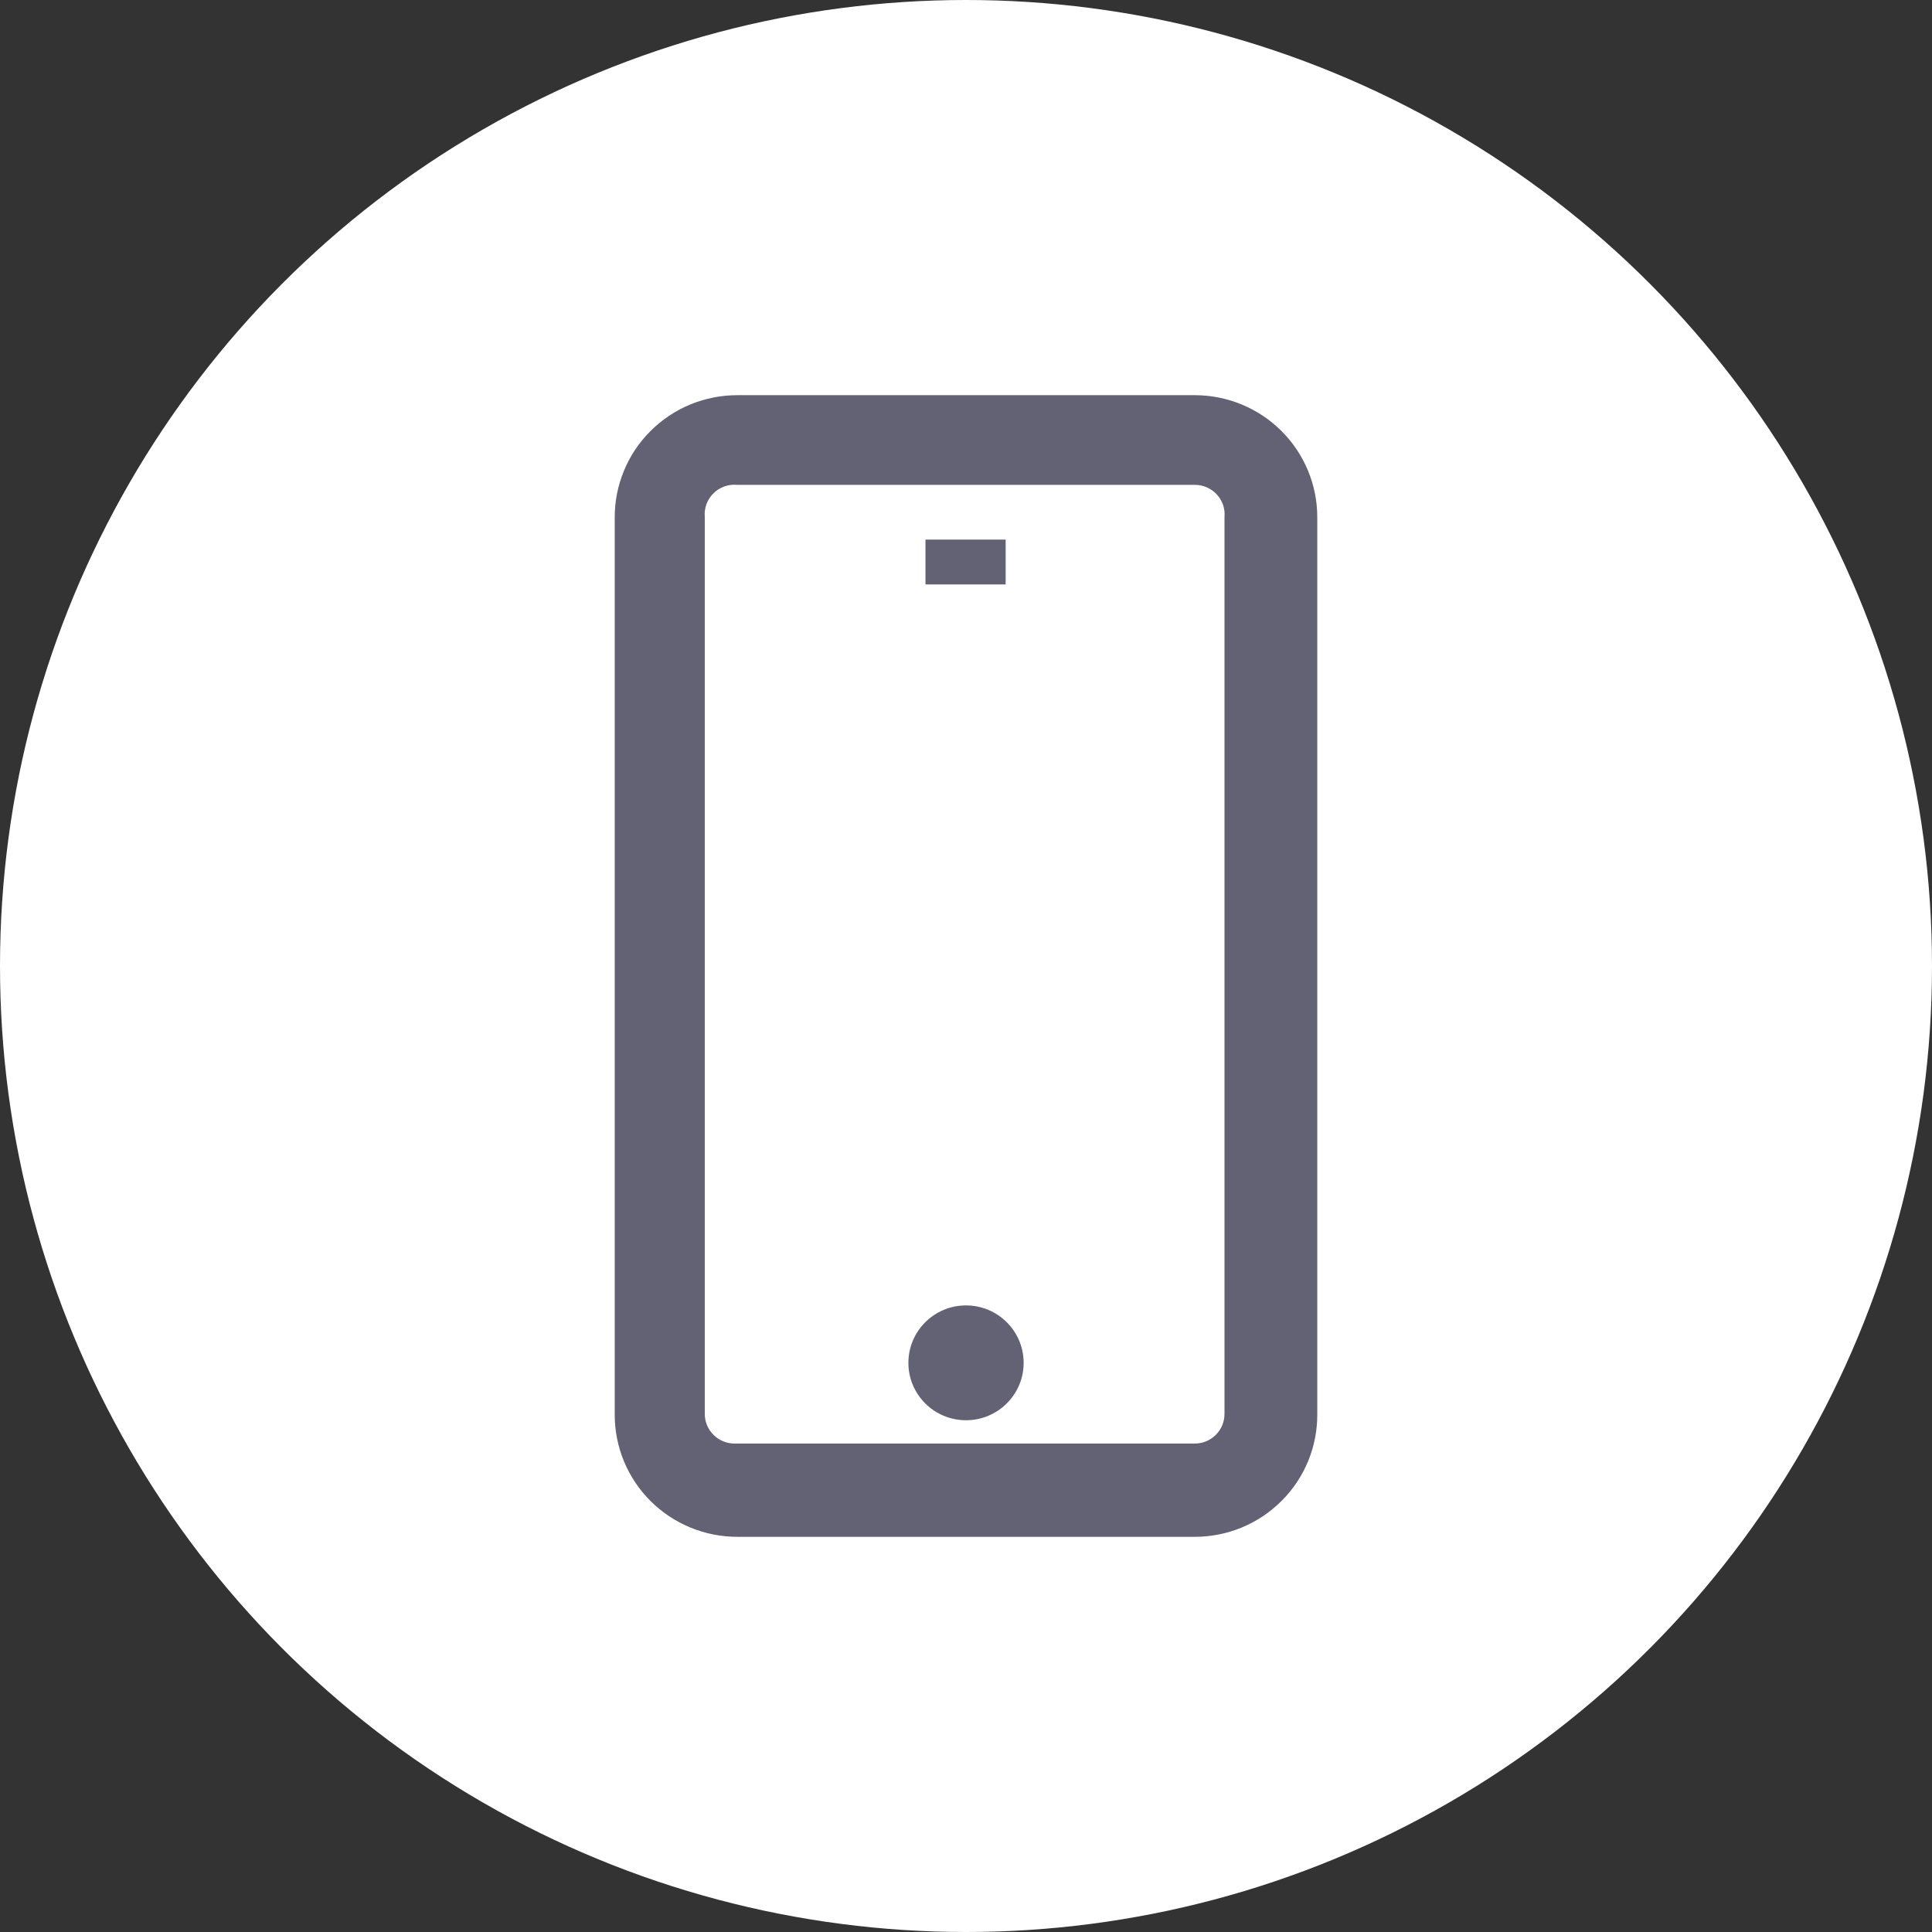
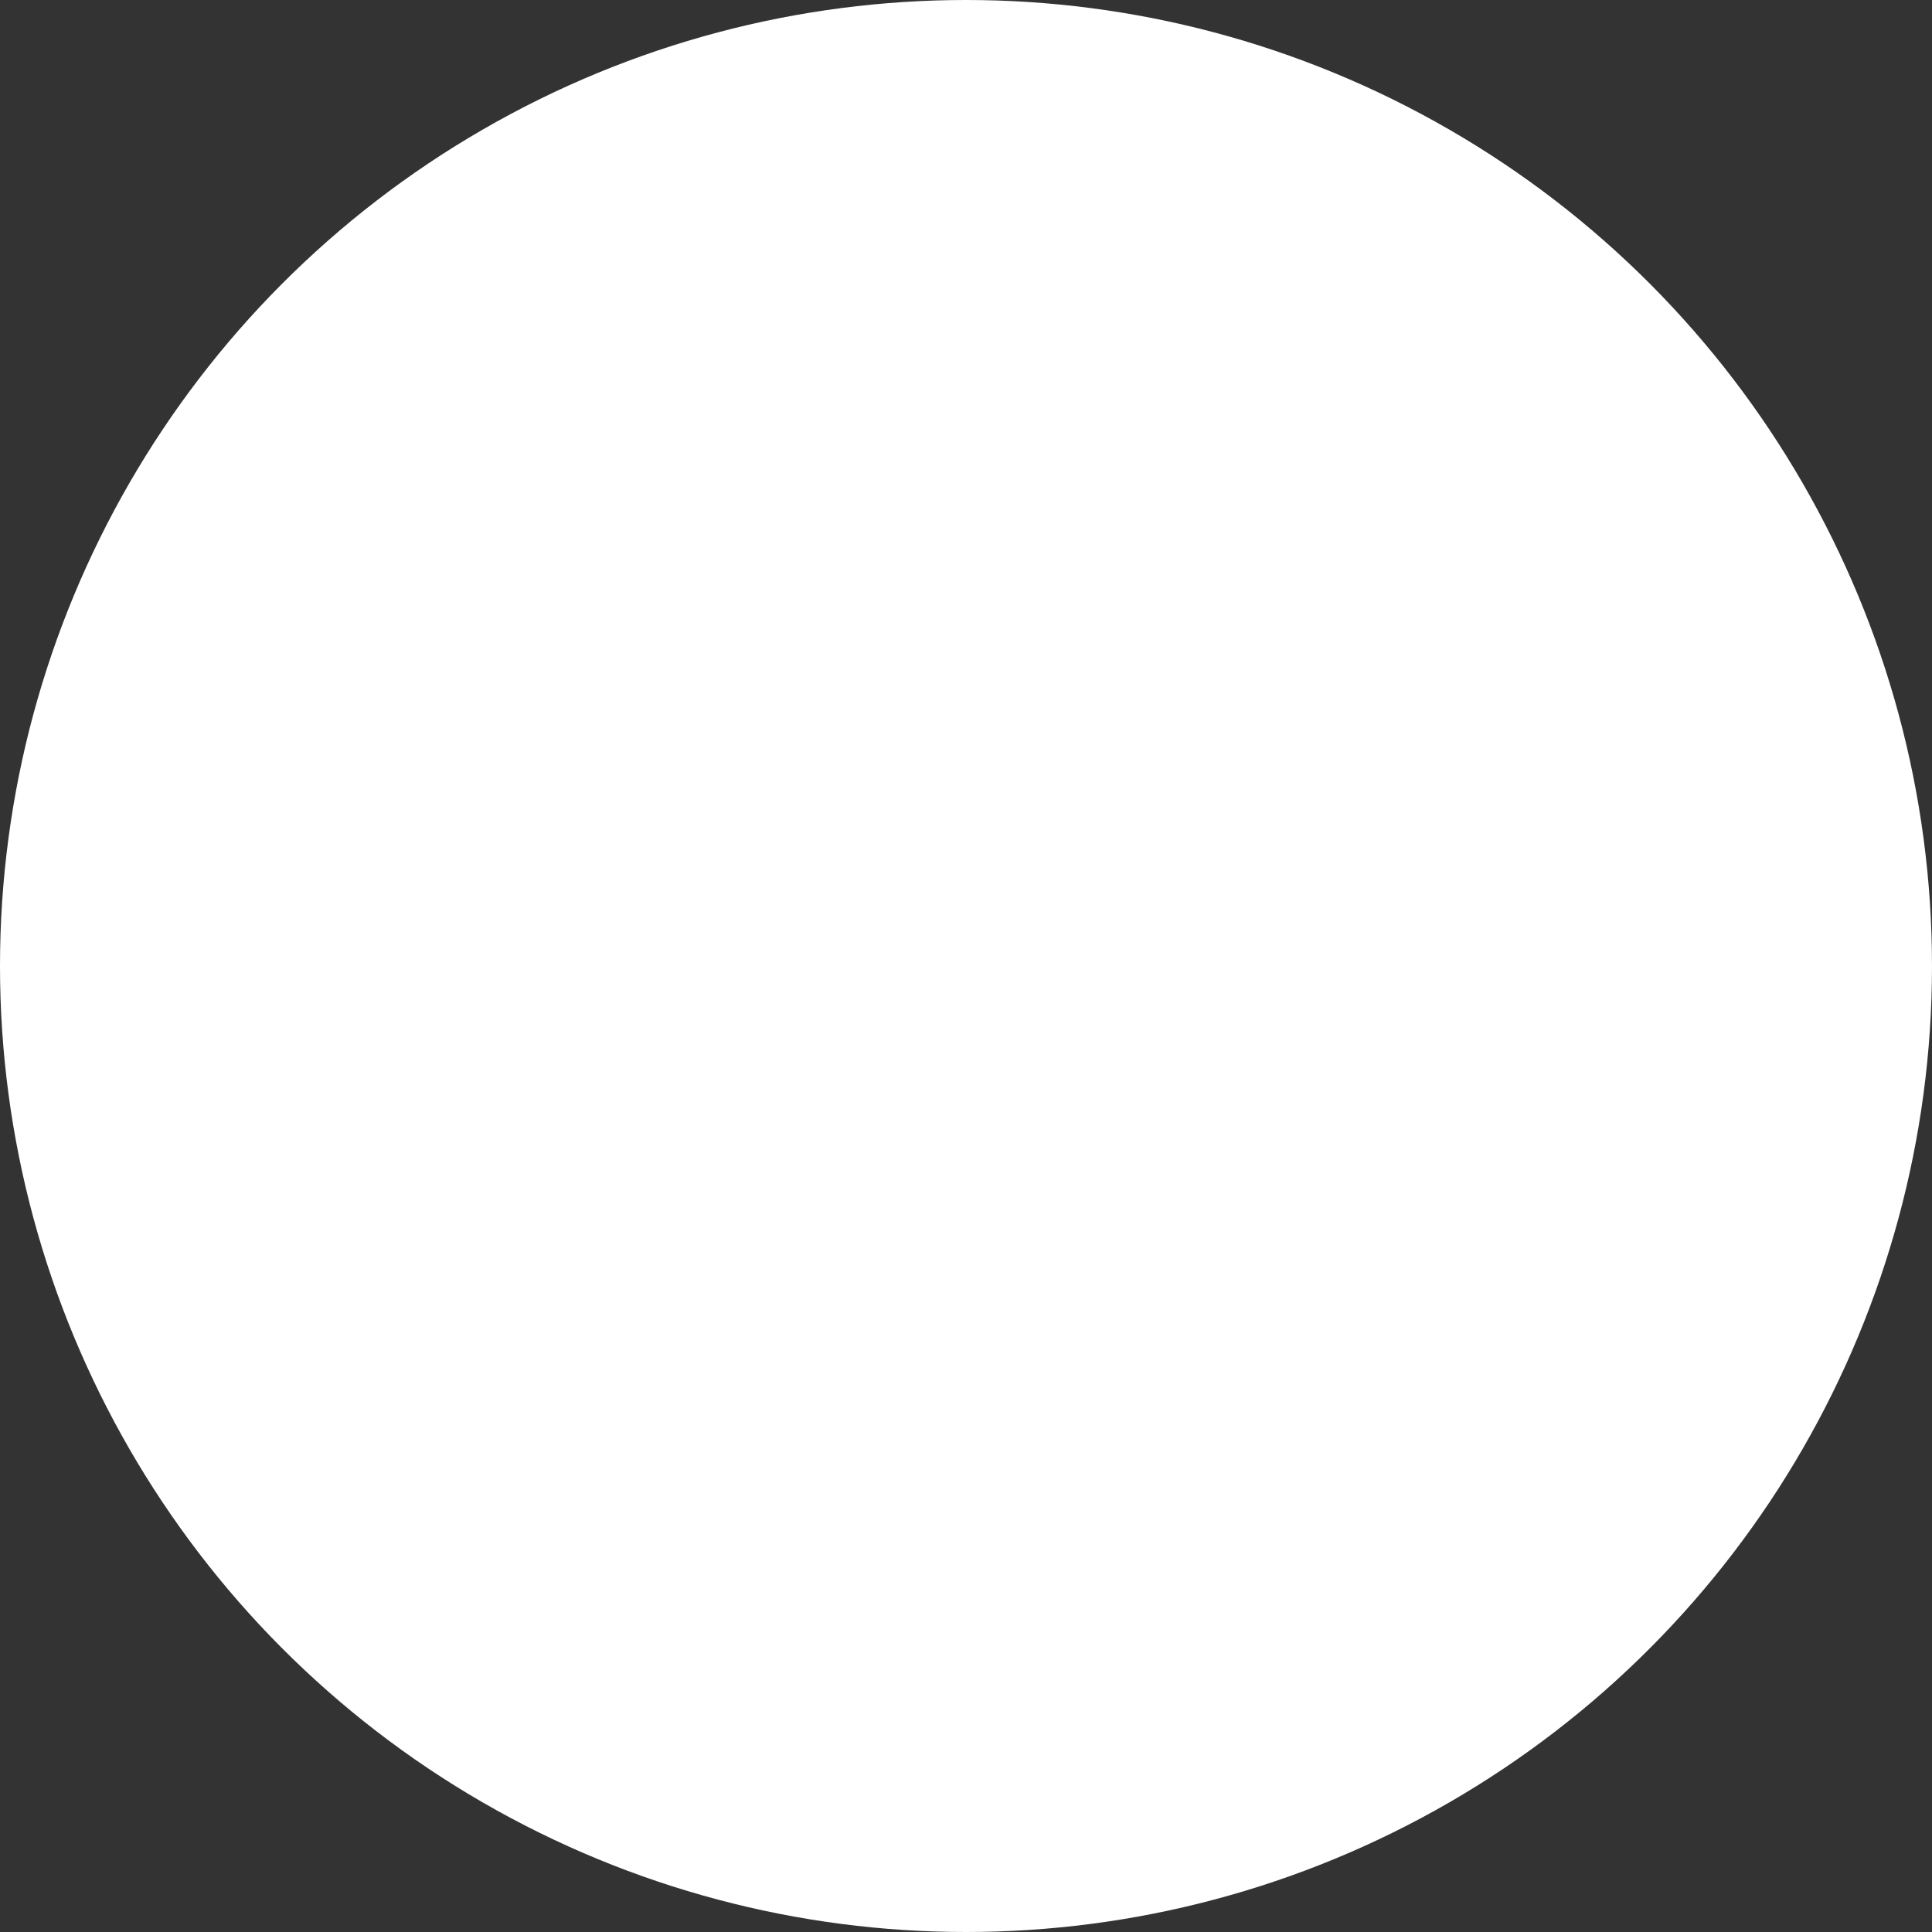
<svg xmlns="http://www.w3.org/2000/svg" fill="none" viewBox="0 0 44 44" height="44" width="44">
  <rect x="0" y="0" width="44" height="44" fill="#333333" stroke="none" />
  <circle fill="white" r="22" cy="22" cx="22" />
  <g clip-path="url(#clip0_2867_4171)">
    <path fill="#626274" d="M27.21 35H16.79C16.05 35 15.34 34.707 14.817 34.186C14.294 33.666 14 32.959 14 32.222V11.798C13.997 11.432 14.068 11.068 14.207 10.729C14.345 10.389 14.551 10.081 14.81 9.821C15.069 9.561 15.378 9.354 15.717 9.213C16.057 9.073 16.422 9 16.79 9H27.21C27.95 9 28.66 9.293 29.183 9.814C29.706 10.335 30 11.041 30 11.778V32.202C30.003 32.568 29.933 32.932 29.794 33.271C29.655 33.611 29.45 33.919 29.19 34.179C28.931 34.439 28.622 34.646 28.283 34.787C27.943 34.928 27.578 35 27.21 35ZM16.79 11.042C16.691 11.033 16.59 11.045 16.496 11.079C16.402 11.113 16.317 11.166 16.247 11.237C16.176 11.307 16.122 11.392 16.088 11.486C16.054 11.579 16.042 11.679 16.051 11.778V32.202C16.051 32.381 16.123 32.552 16.25 32.678C16.377 32.805 16.549 32.876 16.728 32.876H27.21C27.39 32.876 27.562 32.805 27.689 32.678C27.816 32.552 27.887 32.381 27.887 32.202V11.778C27.896 11.684 27.885 11.59 27.855 11.501C27.824 11.412 27.776 11.33 27.712 11.261C27.648 11.192 27.571 11.136 27.484 11.099C27.398 11.061 27.305 11.042 27.21 11.042H16.79Z" />
-     <path fill="#626274" d="M22 32.345C22.725 32.345 23.313 31.759 23.313 31.038C23.313 30.316 22.725 29.73 22 29.73C21.275 29.73 20.688 30.316 20.688 31.038C20.688 31.759 21.275 32.345 22 32.345Z" />
    <path fill="#626274" d="M22.903 12.289H21.077V13.31H22.903V12.289Z" />
  </g>
  <defs>
    <clipPath id="clip0_2867_4171">
-       <rect transform="translate(14 9)" fill="white" height="26" width="16" />
-     </clipPath>
+       </clipPath>
  </defs>
</svg>